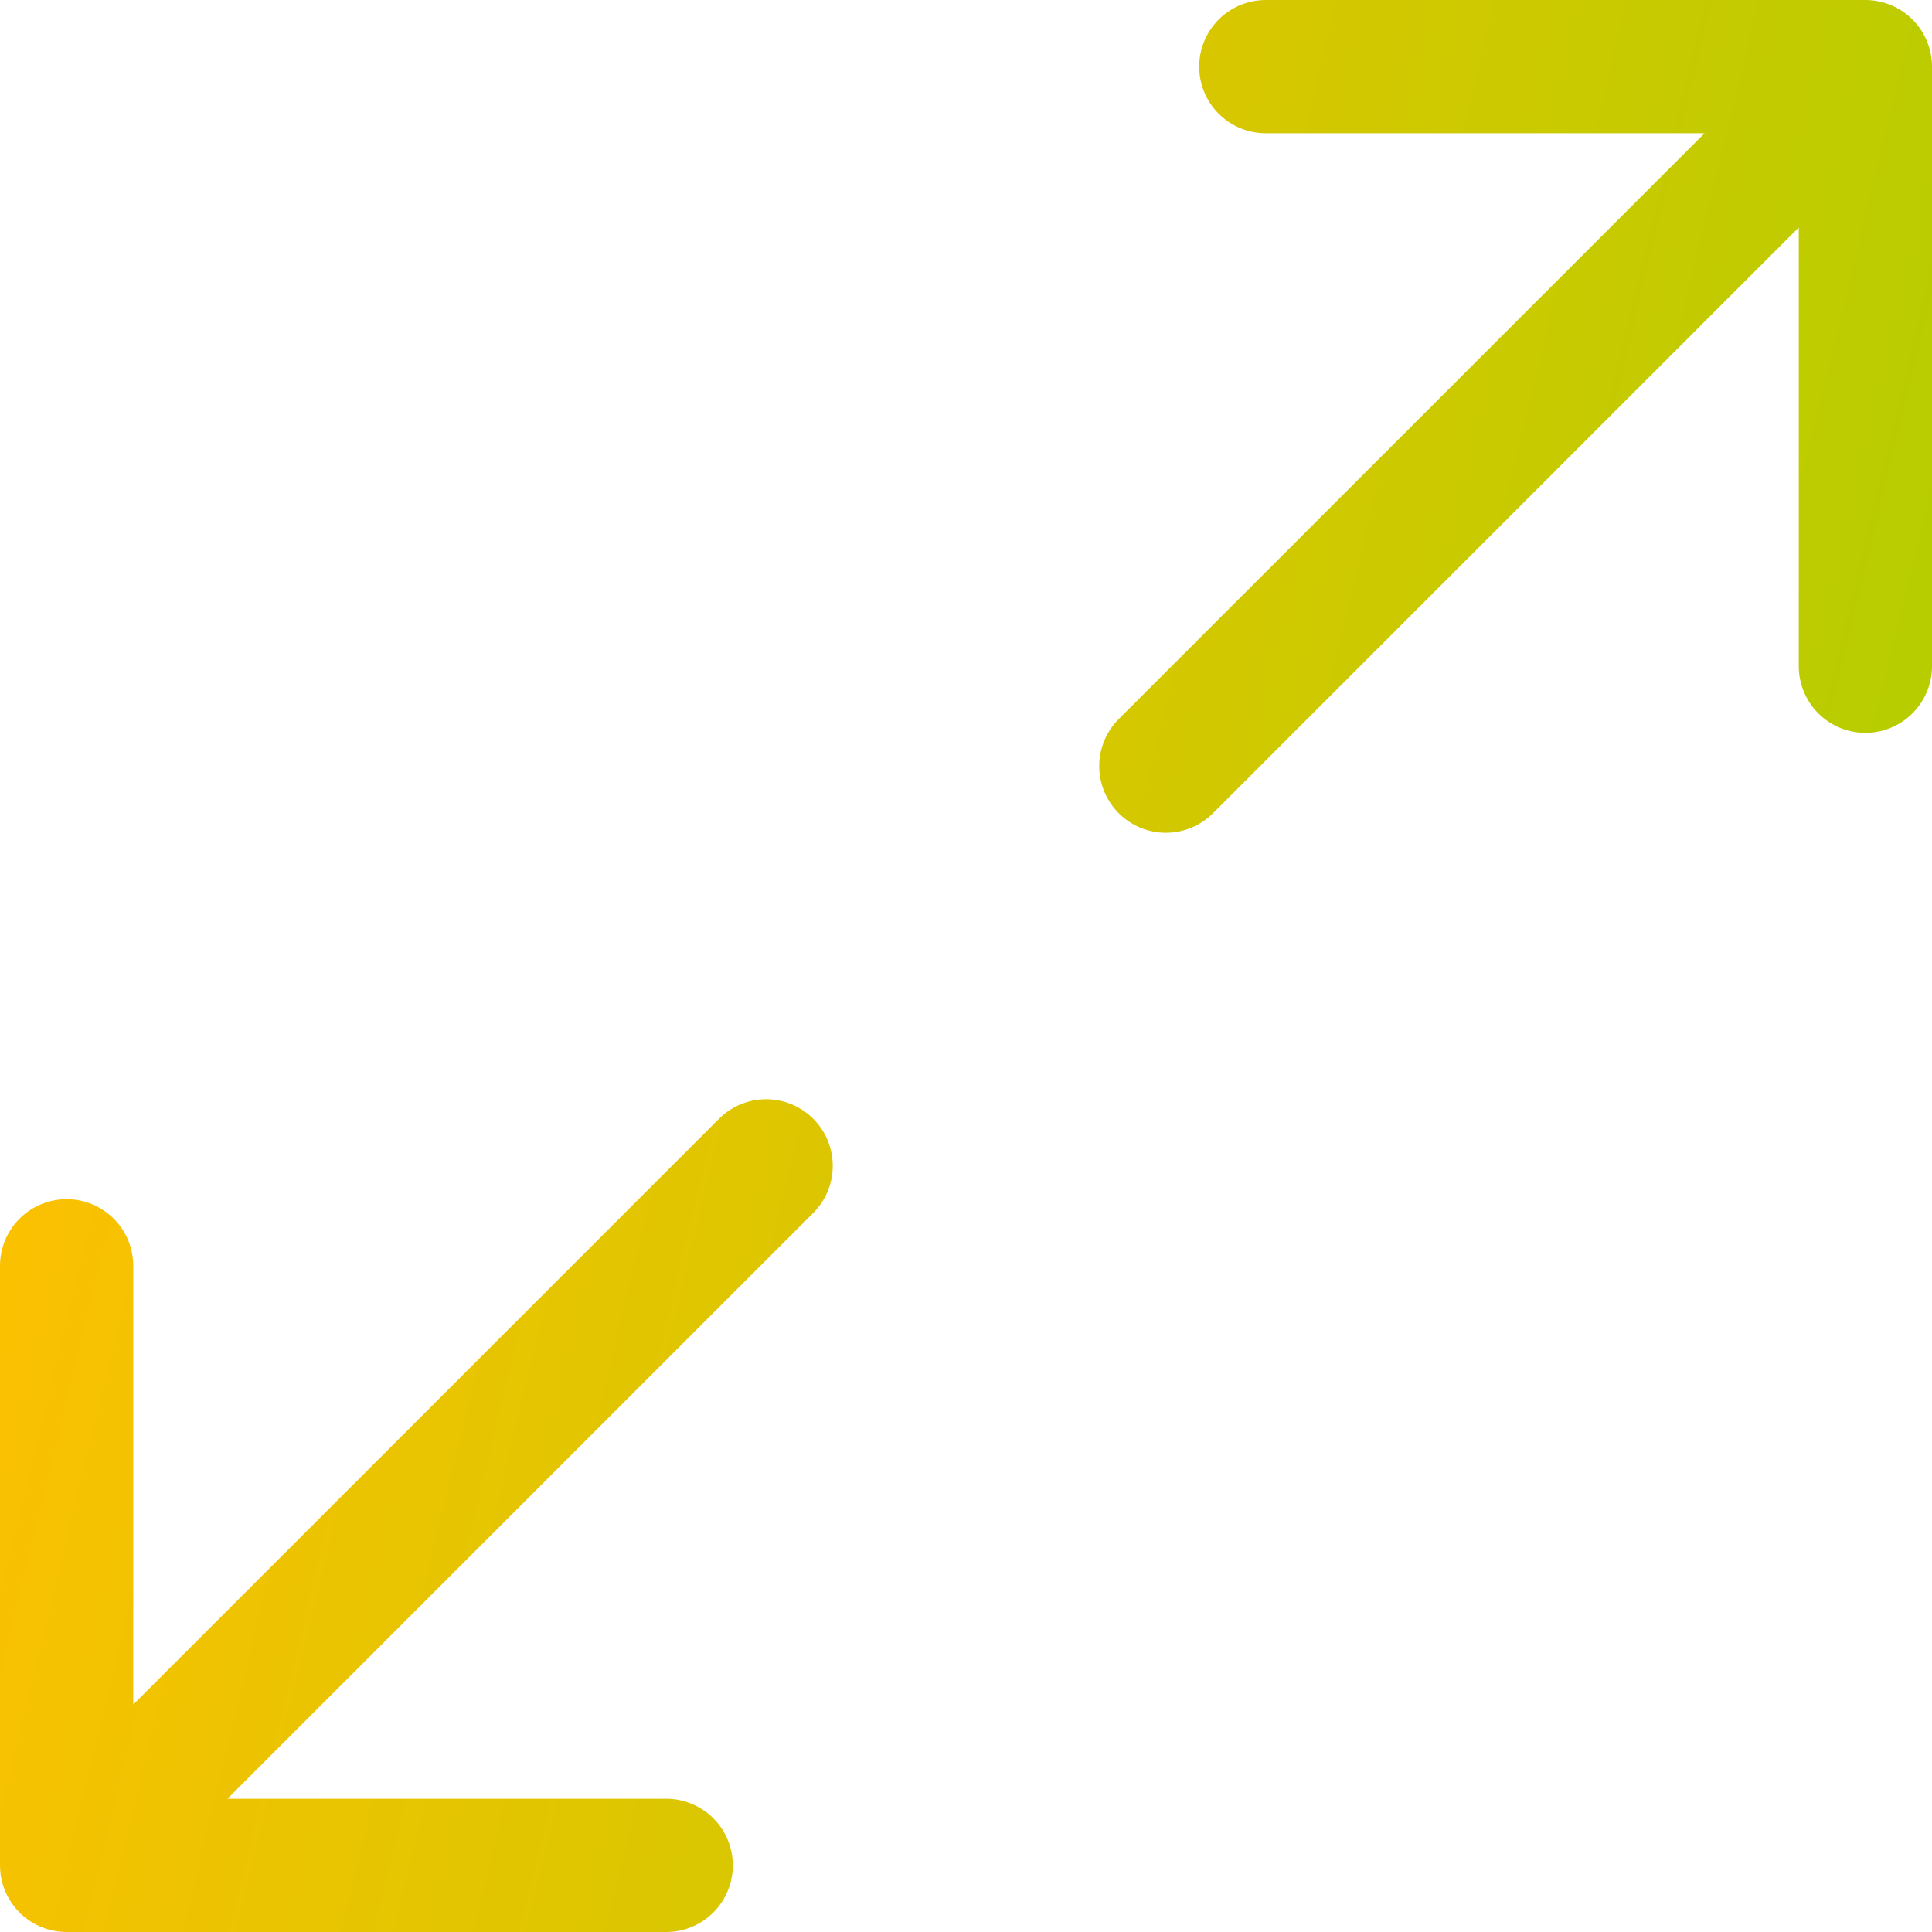
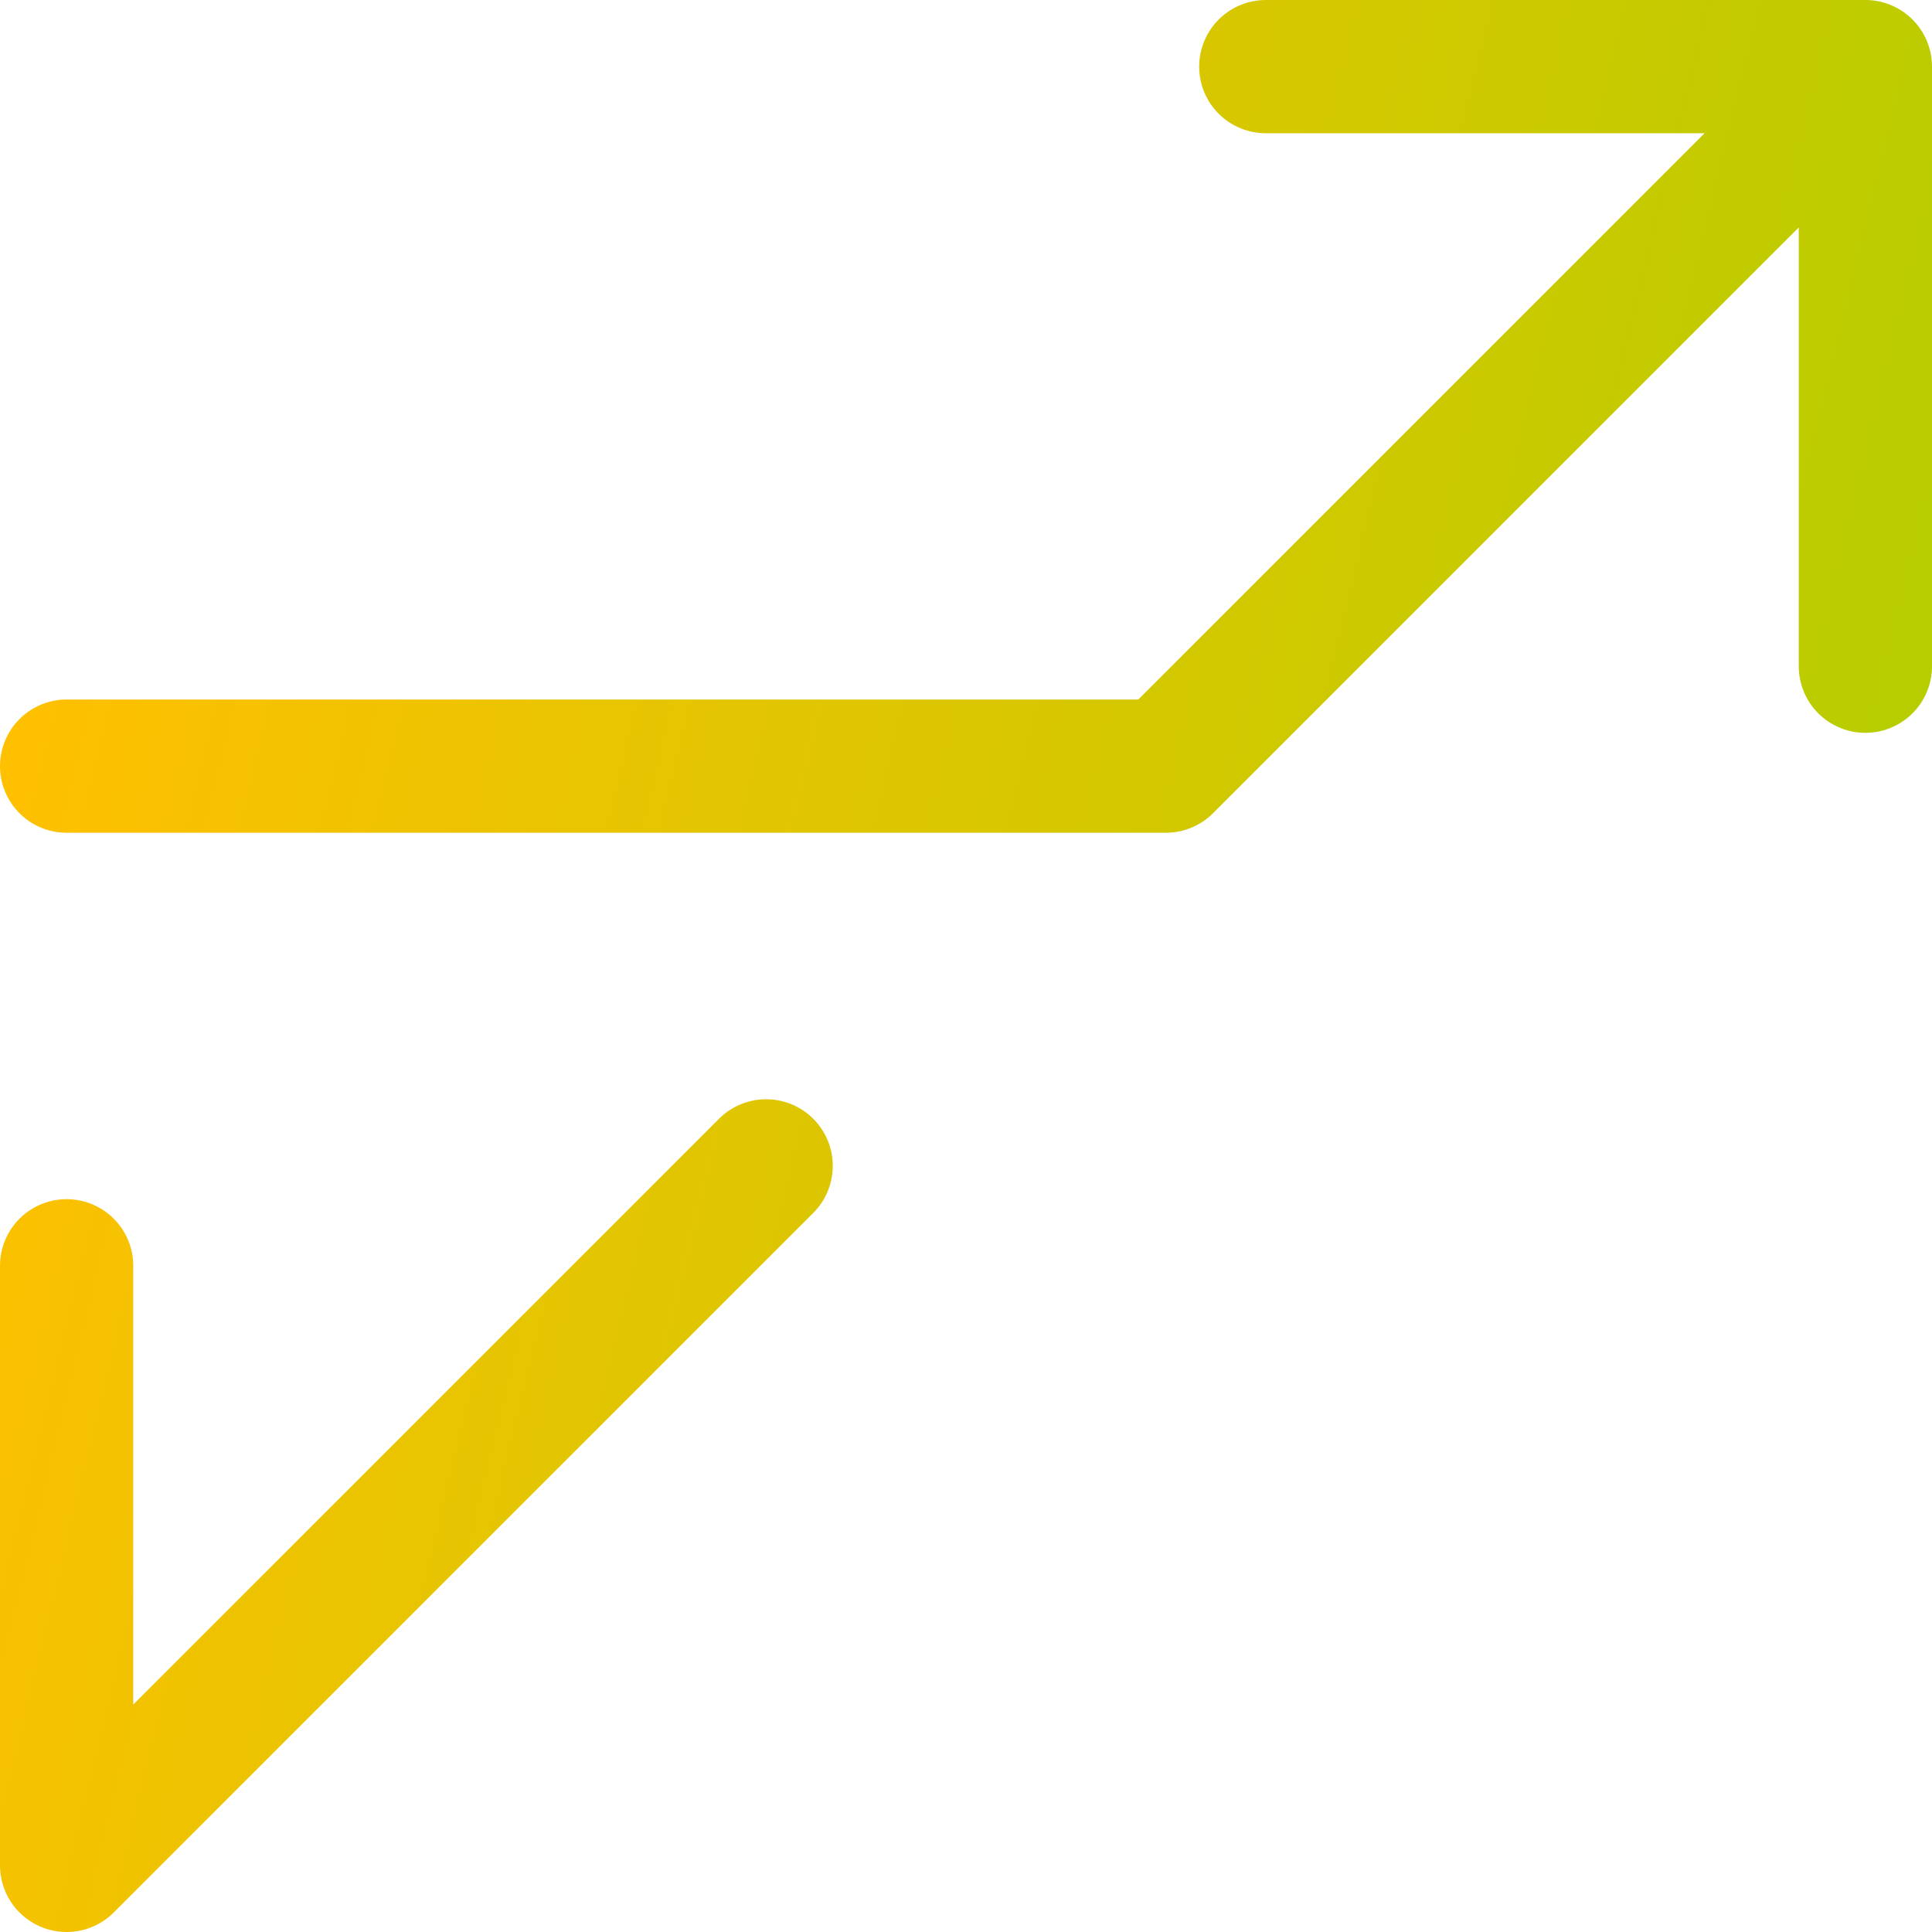
<svg xmlns="http://www.w3.org/2000/svg" width="29" height="29" viewBox="0 0 29 29" fill="none">
-   <path d="M19 1H28M28 1V10M28 1L17.5 11.5M10 28H1M1 28V19M1 28L11.5 17.5" stroke="url(#paint0_linear_747_242)" stroke-width="2" stroke-linecap="round" stroke-linejoin="round" />
+   <path d="M19 1H28M28 1V10M28 1L17.5 11.5H1M1 28V19M1 28L11.5 17.5" stroke="url(#paint0_linear_747_242)" stroke-width="2" stroke-linecap="round" stroke-linejoin="round" />
  <defs>
    <linearGradient id="paint0_linear_747_242" x1="8.816" y1="-24.773" x2="37.633" y2="-17.802" gradientUnits="userSpaceOnUse">
      <stop stop-color="#FFC001" />
      <stop offset="1" stop-color="#B2CE00" />
    </linearGradient>
  </defs>
</svg>